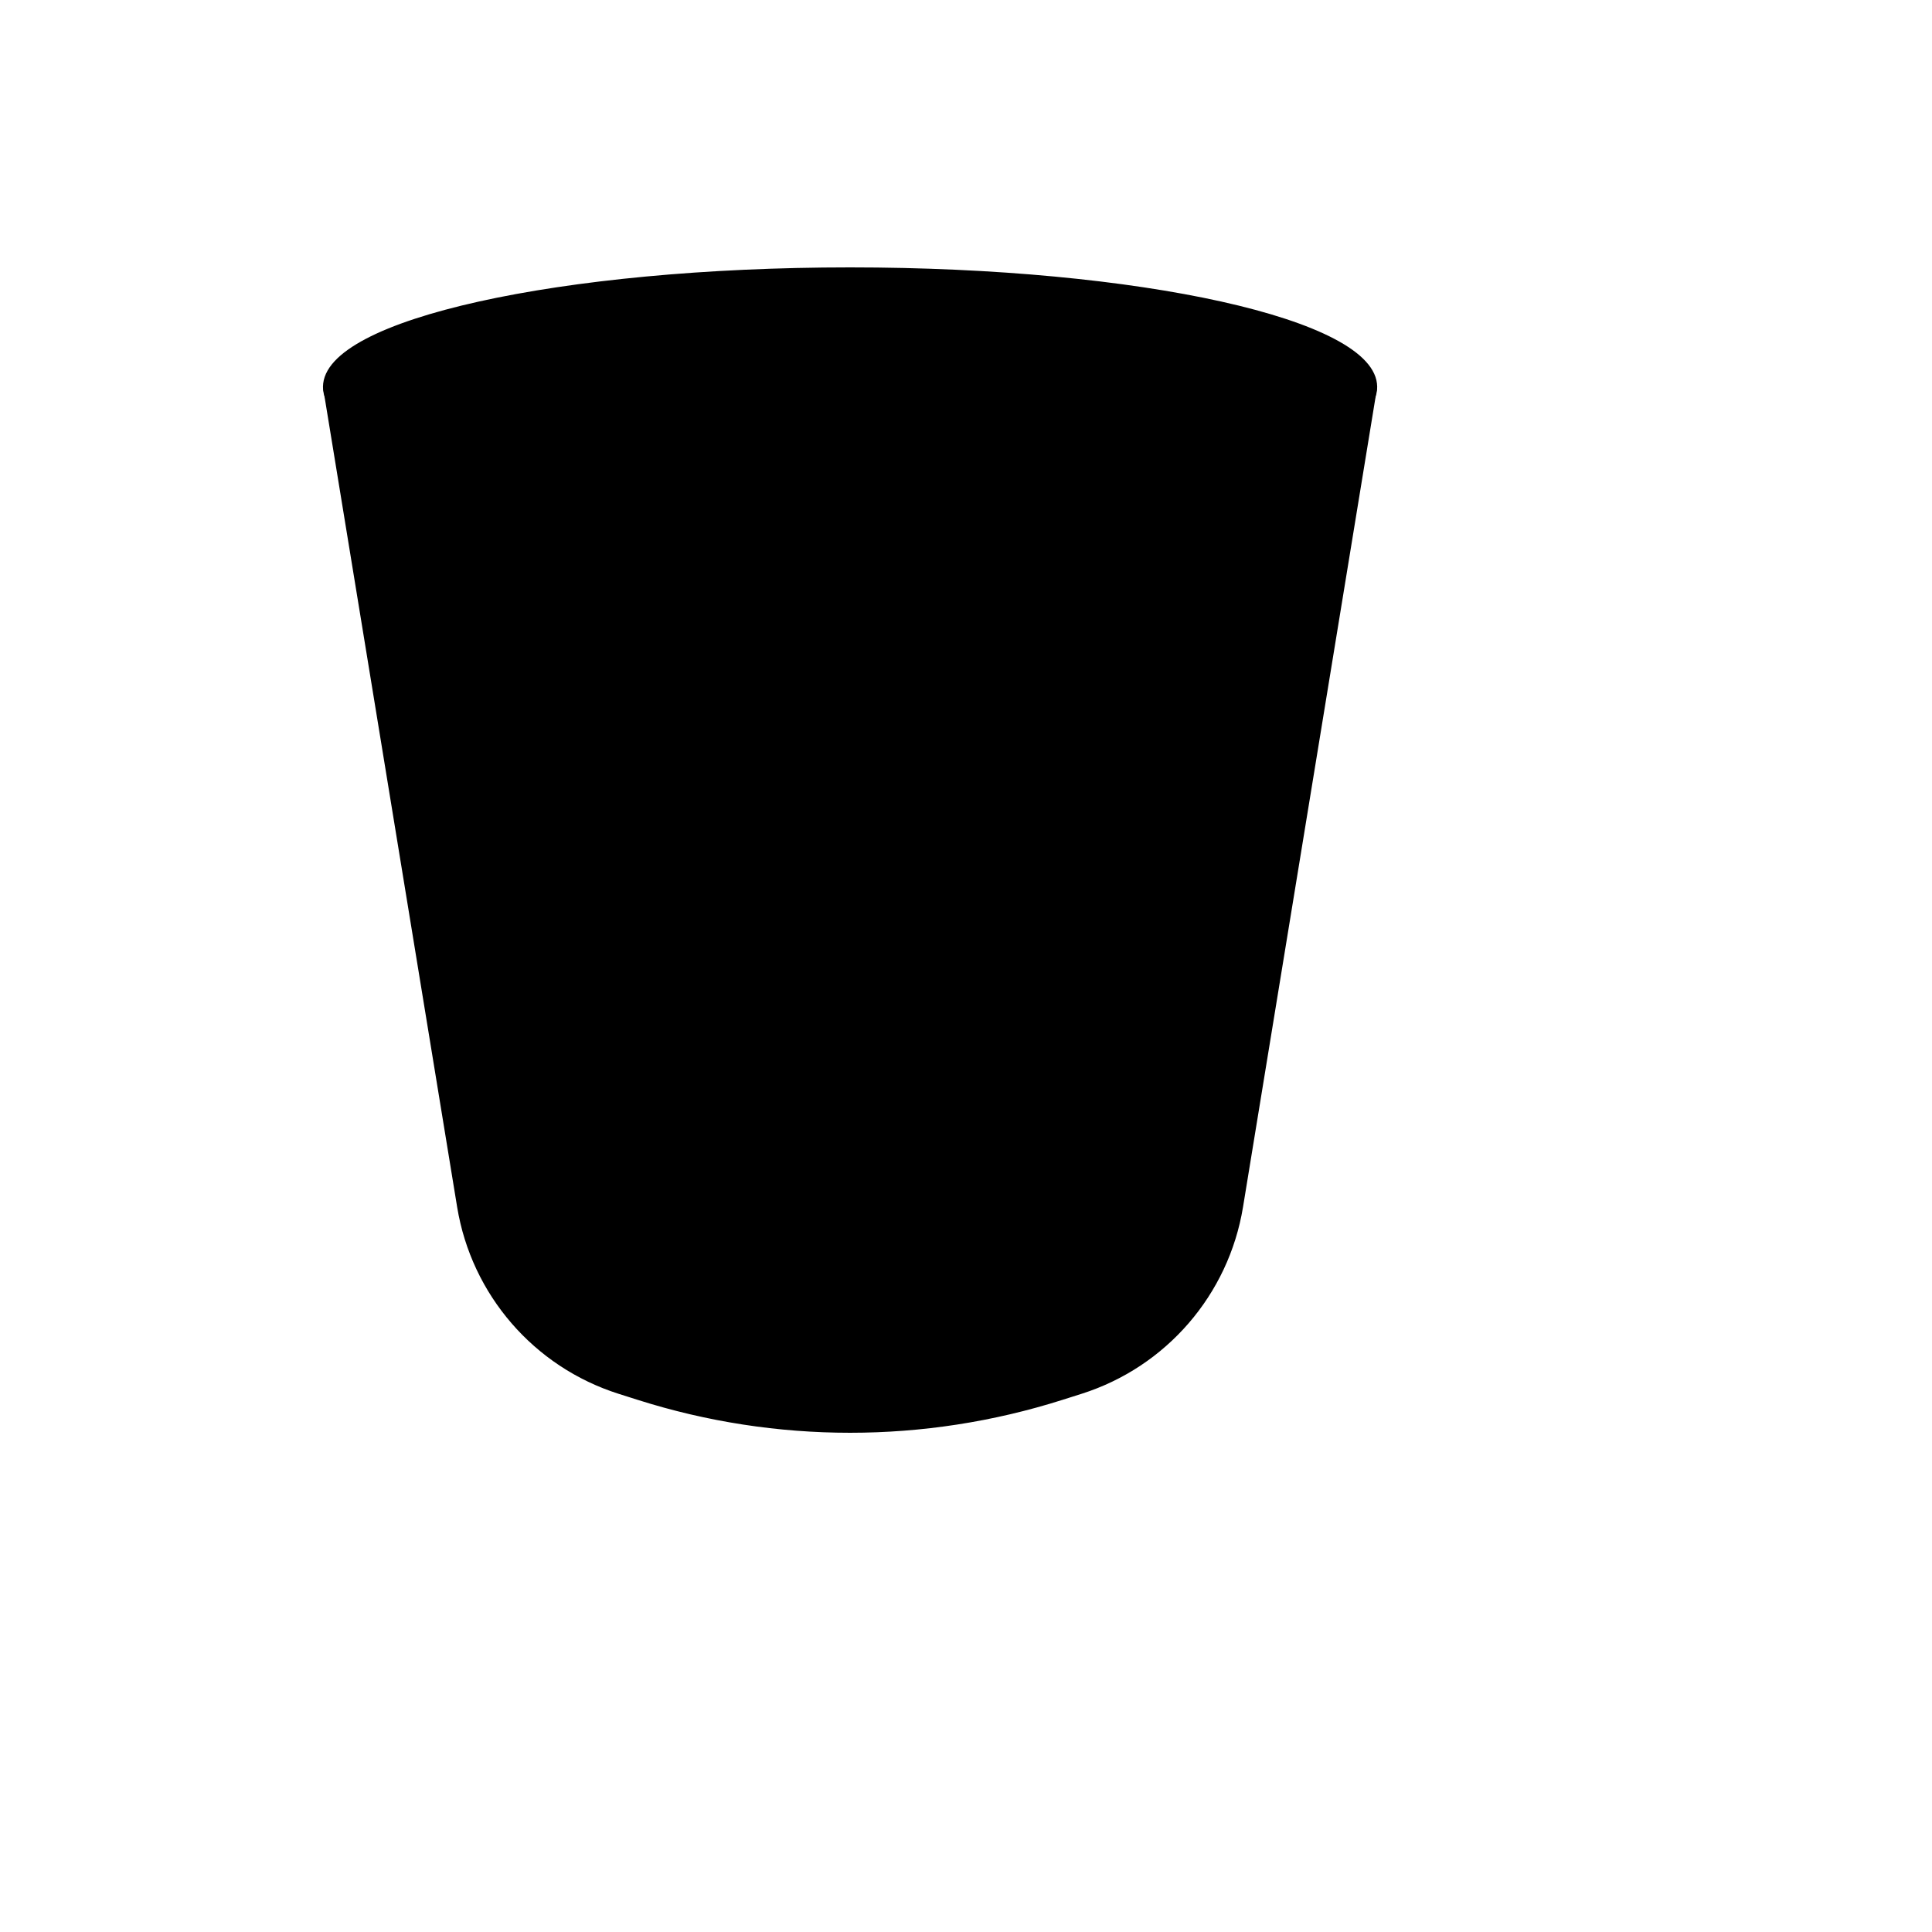
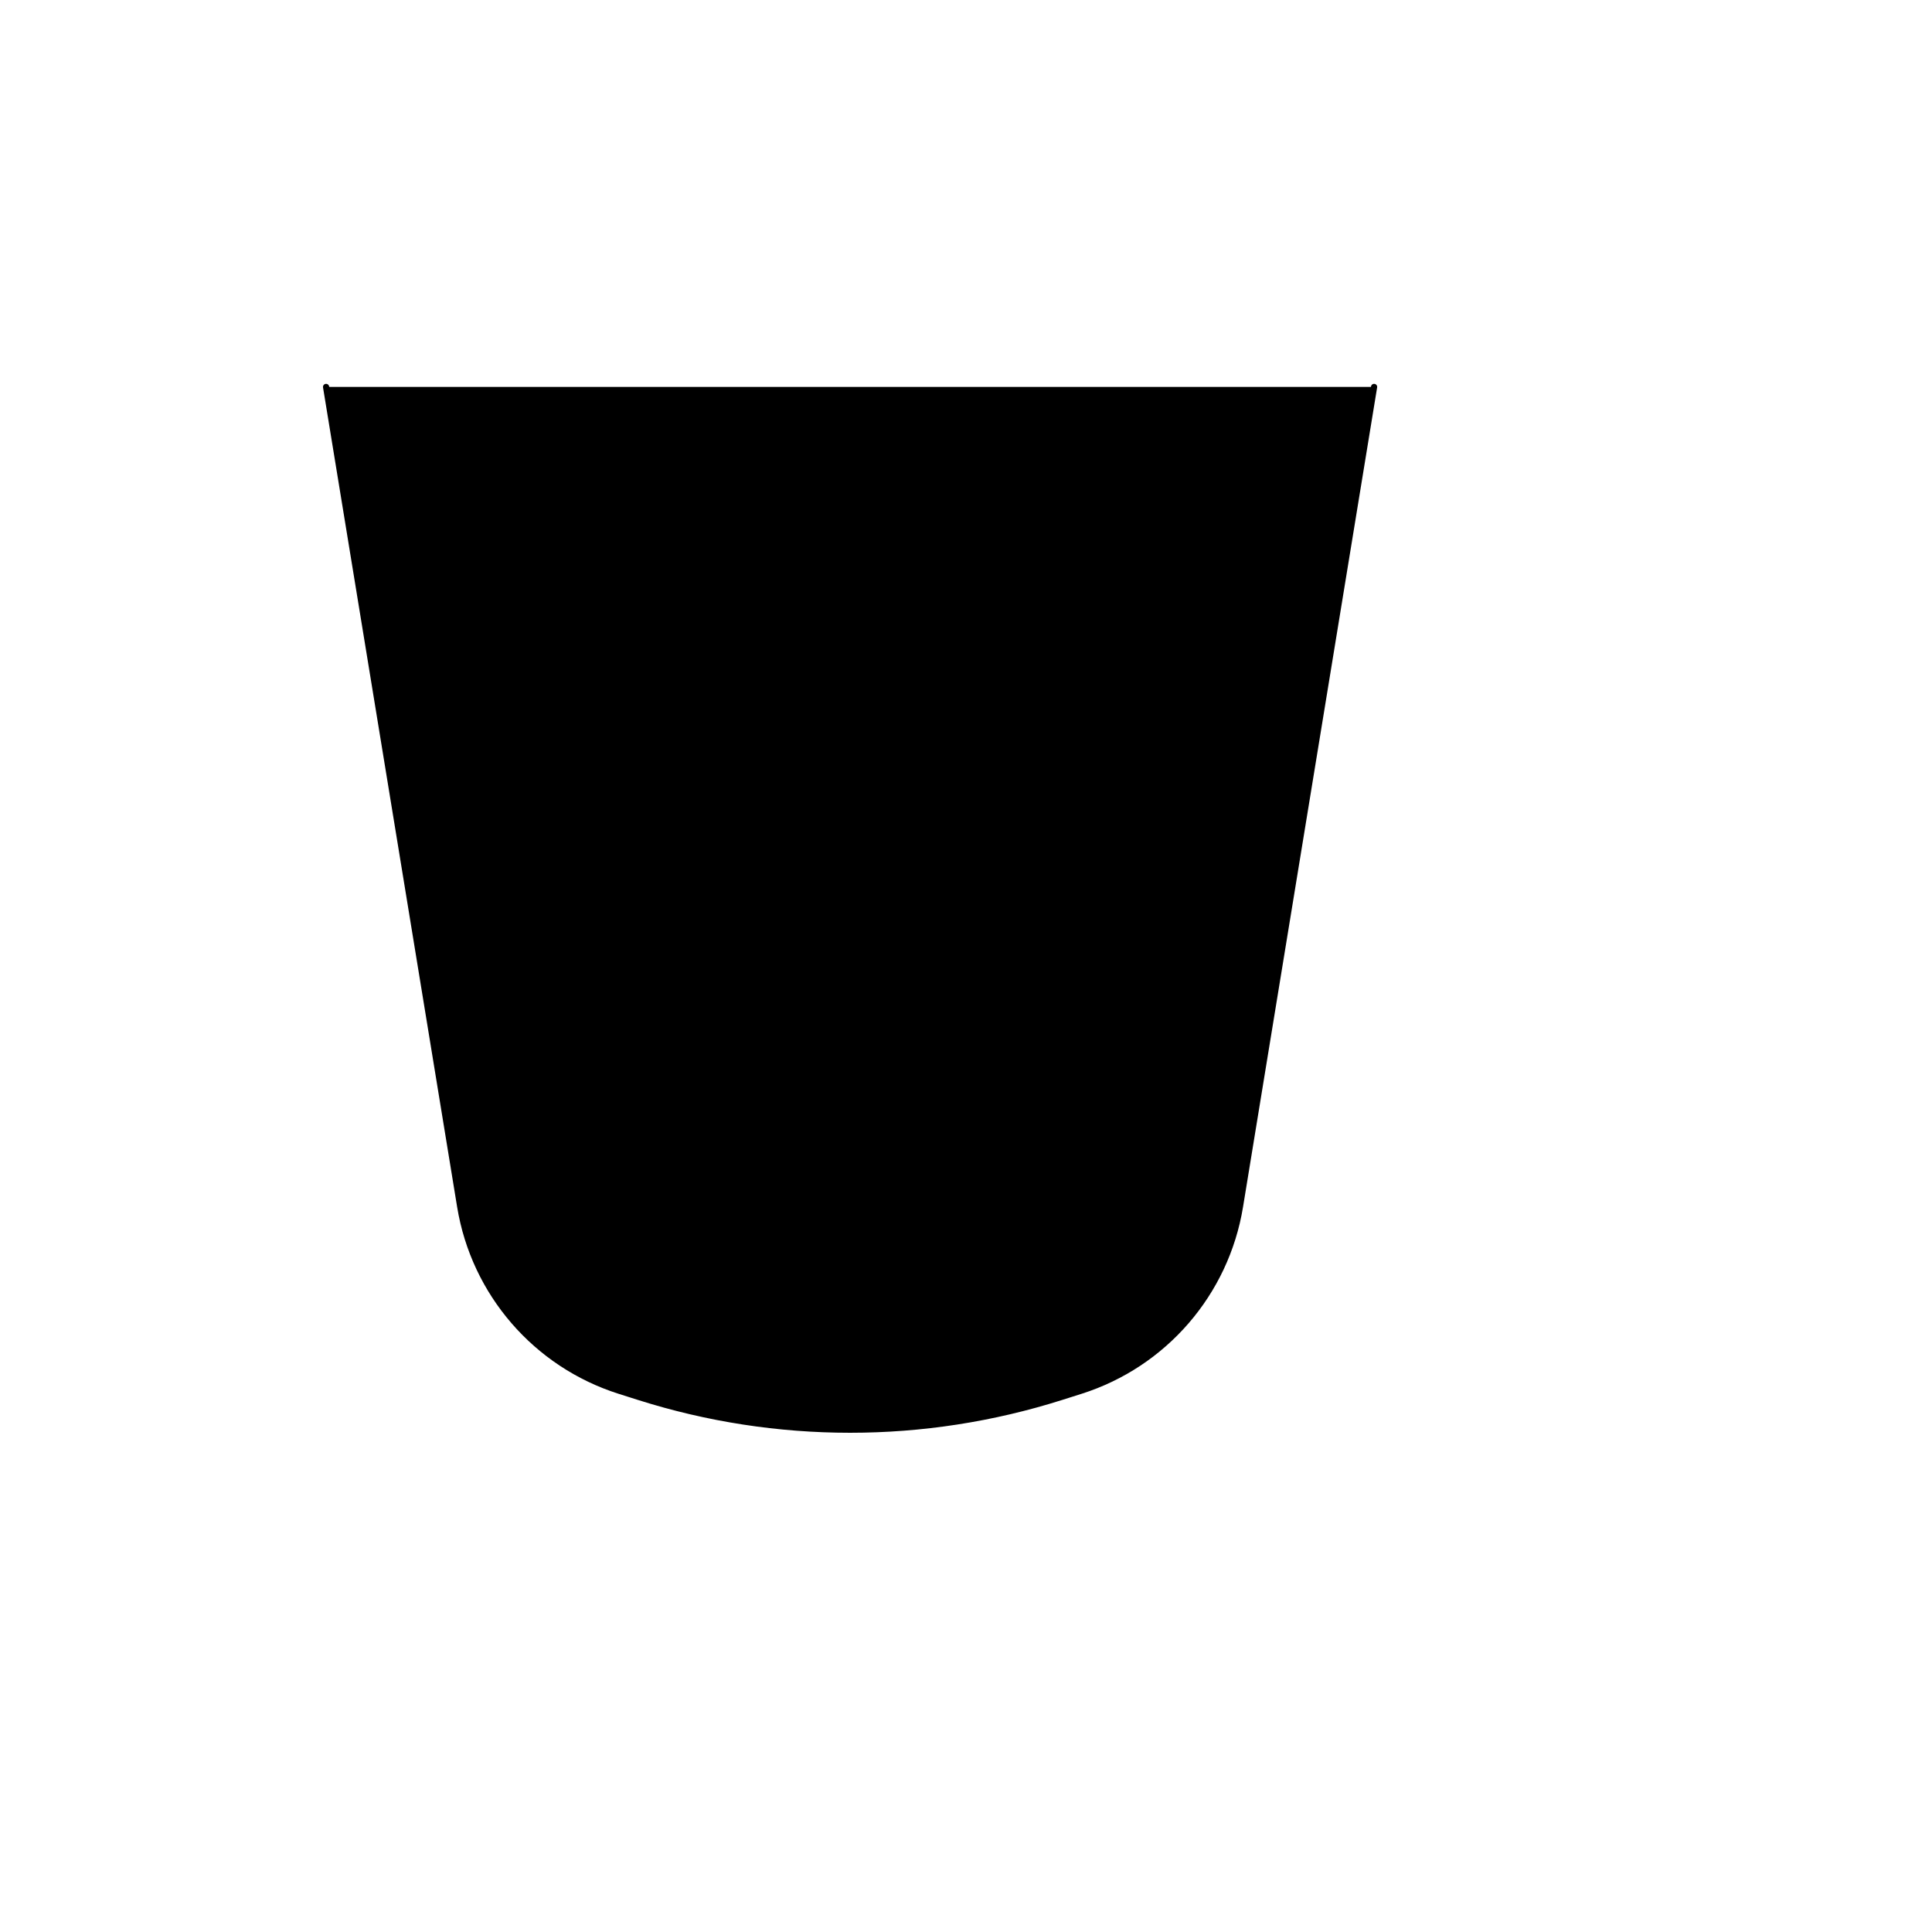
<svg xmlns="http://www.w3.org/2000/svg" version="1.1" width="100%" height="100%" id="svgWorkerArea" viewBox="-25 -25 625 625" style="background: white;">
  <defs id="defsdoc">
    <pattern id="patternBool" x="0" y="0" width="10" height="10" patternUnits="userSpaceOnUse" patternTransform="rotate(35)">
-       <circle cx="5" cy="5" r="4" style="stroke: none;fill: #ff000070;" />
-     </pattern>
+       </pattern>
  </defs>
  <g id="fileImp-450371324" class="cosito">
    <path id="pathImp-290878430" stroke="black" stroke-linecap="round" stroke-linejoin="round" stroke-width="2" class="grouped" d="M80.486 100.17C80.486 100.17 123.87 365.3 123.87 365.3 128.452 393.304 148.38 416.356 175.425 424.943 175.425 424.943 181.612 426.905 181.612 426.905 226.11 441.031 273.89 441.031 318.388 426.905 318.388 426.905 324.575 424.943 324.575 424.943 351.62 416.356 371.548 393.304 376.13 365.3 376.13 365.3 419.514 100.17 419.514 100.17" />
-     <path id="ellipseImp-275414044" stroke="black" stroke-linecap="round" stroke-linejoin="round" stroke-width="2" class="grouped" d="M80.486 100.17C80.486 79.357 156.345 62.5 250 62.5 343.655 62.5 419.514 79.357 419.514 100.17 419.514 120.983 343.655 137.84 250 137.84 156.345 137.84 80.486 120.983 80.486 100.17 80.486 100.17 80.486 100.17 80.486 100.17" />
  </g>
</svg>